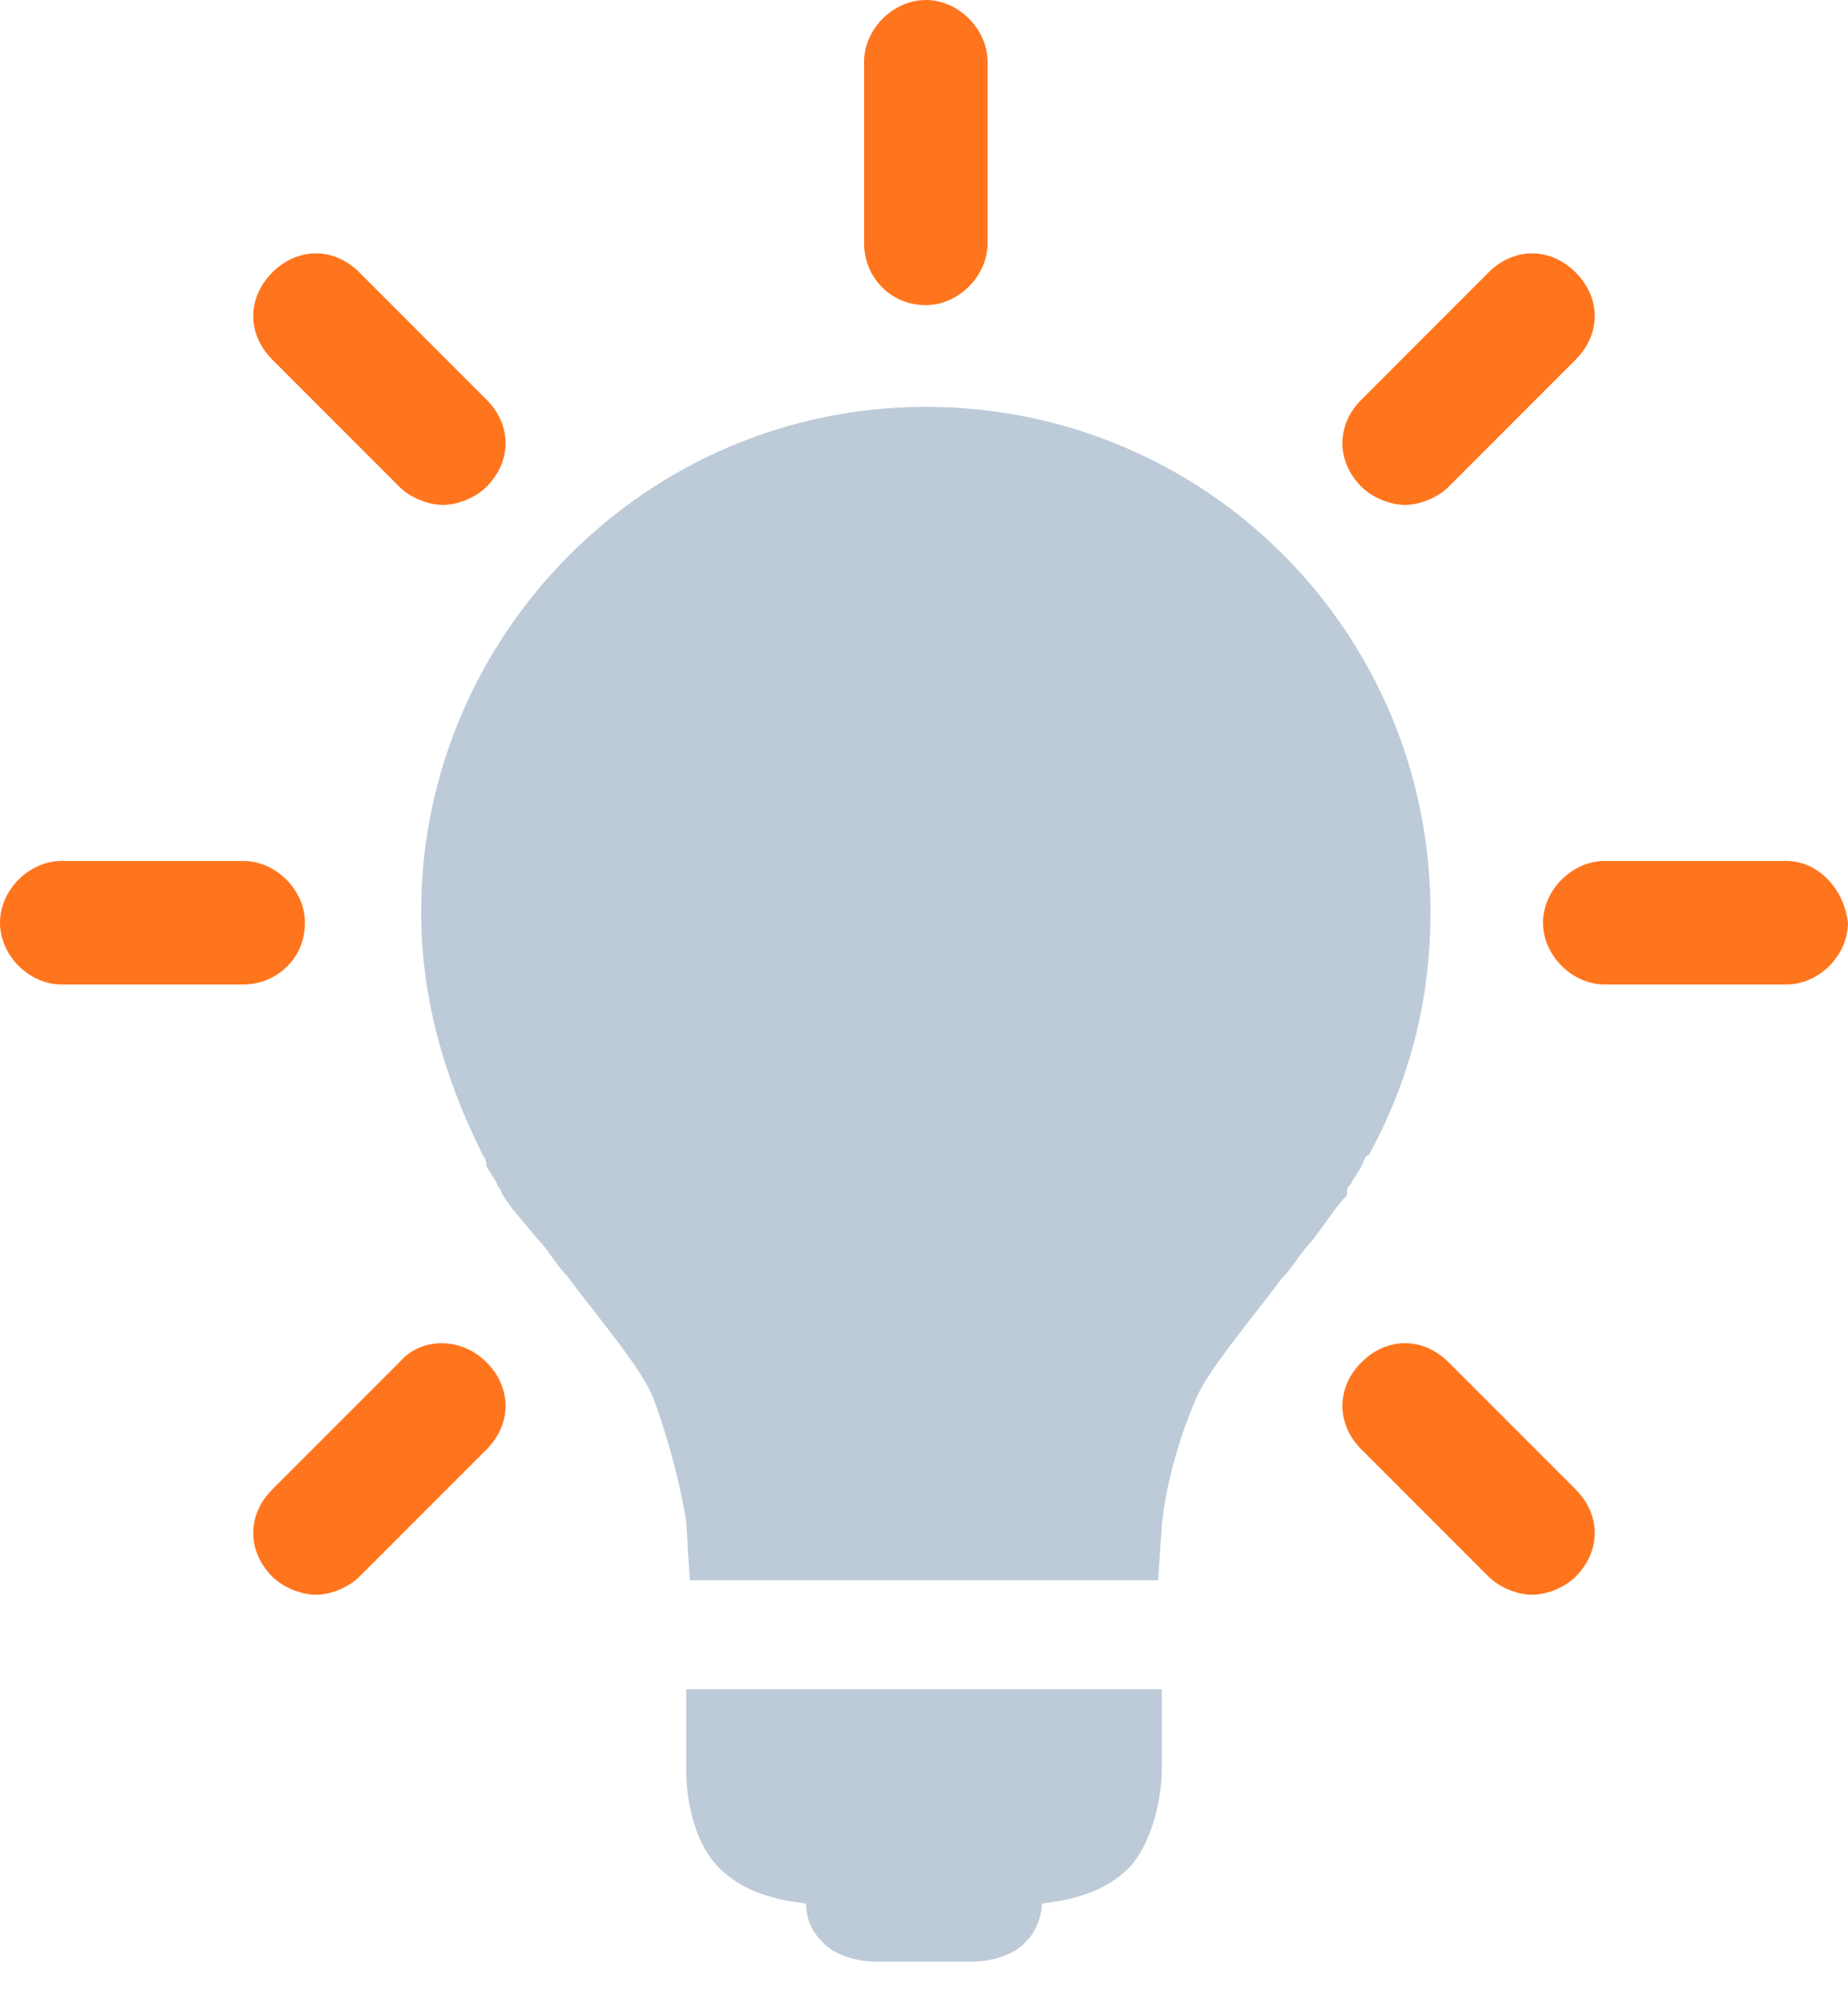
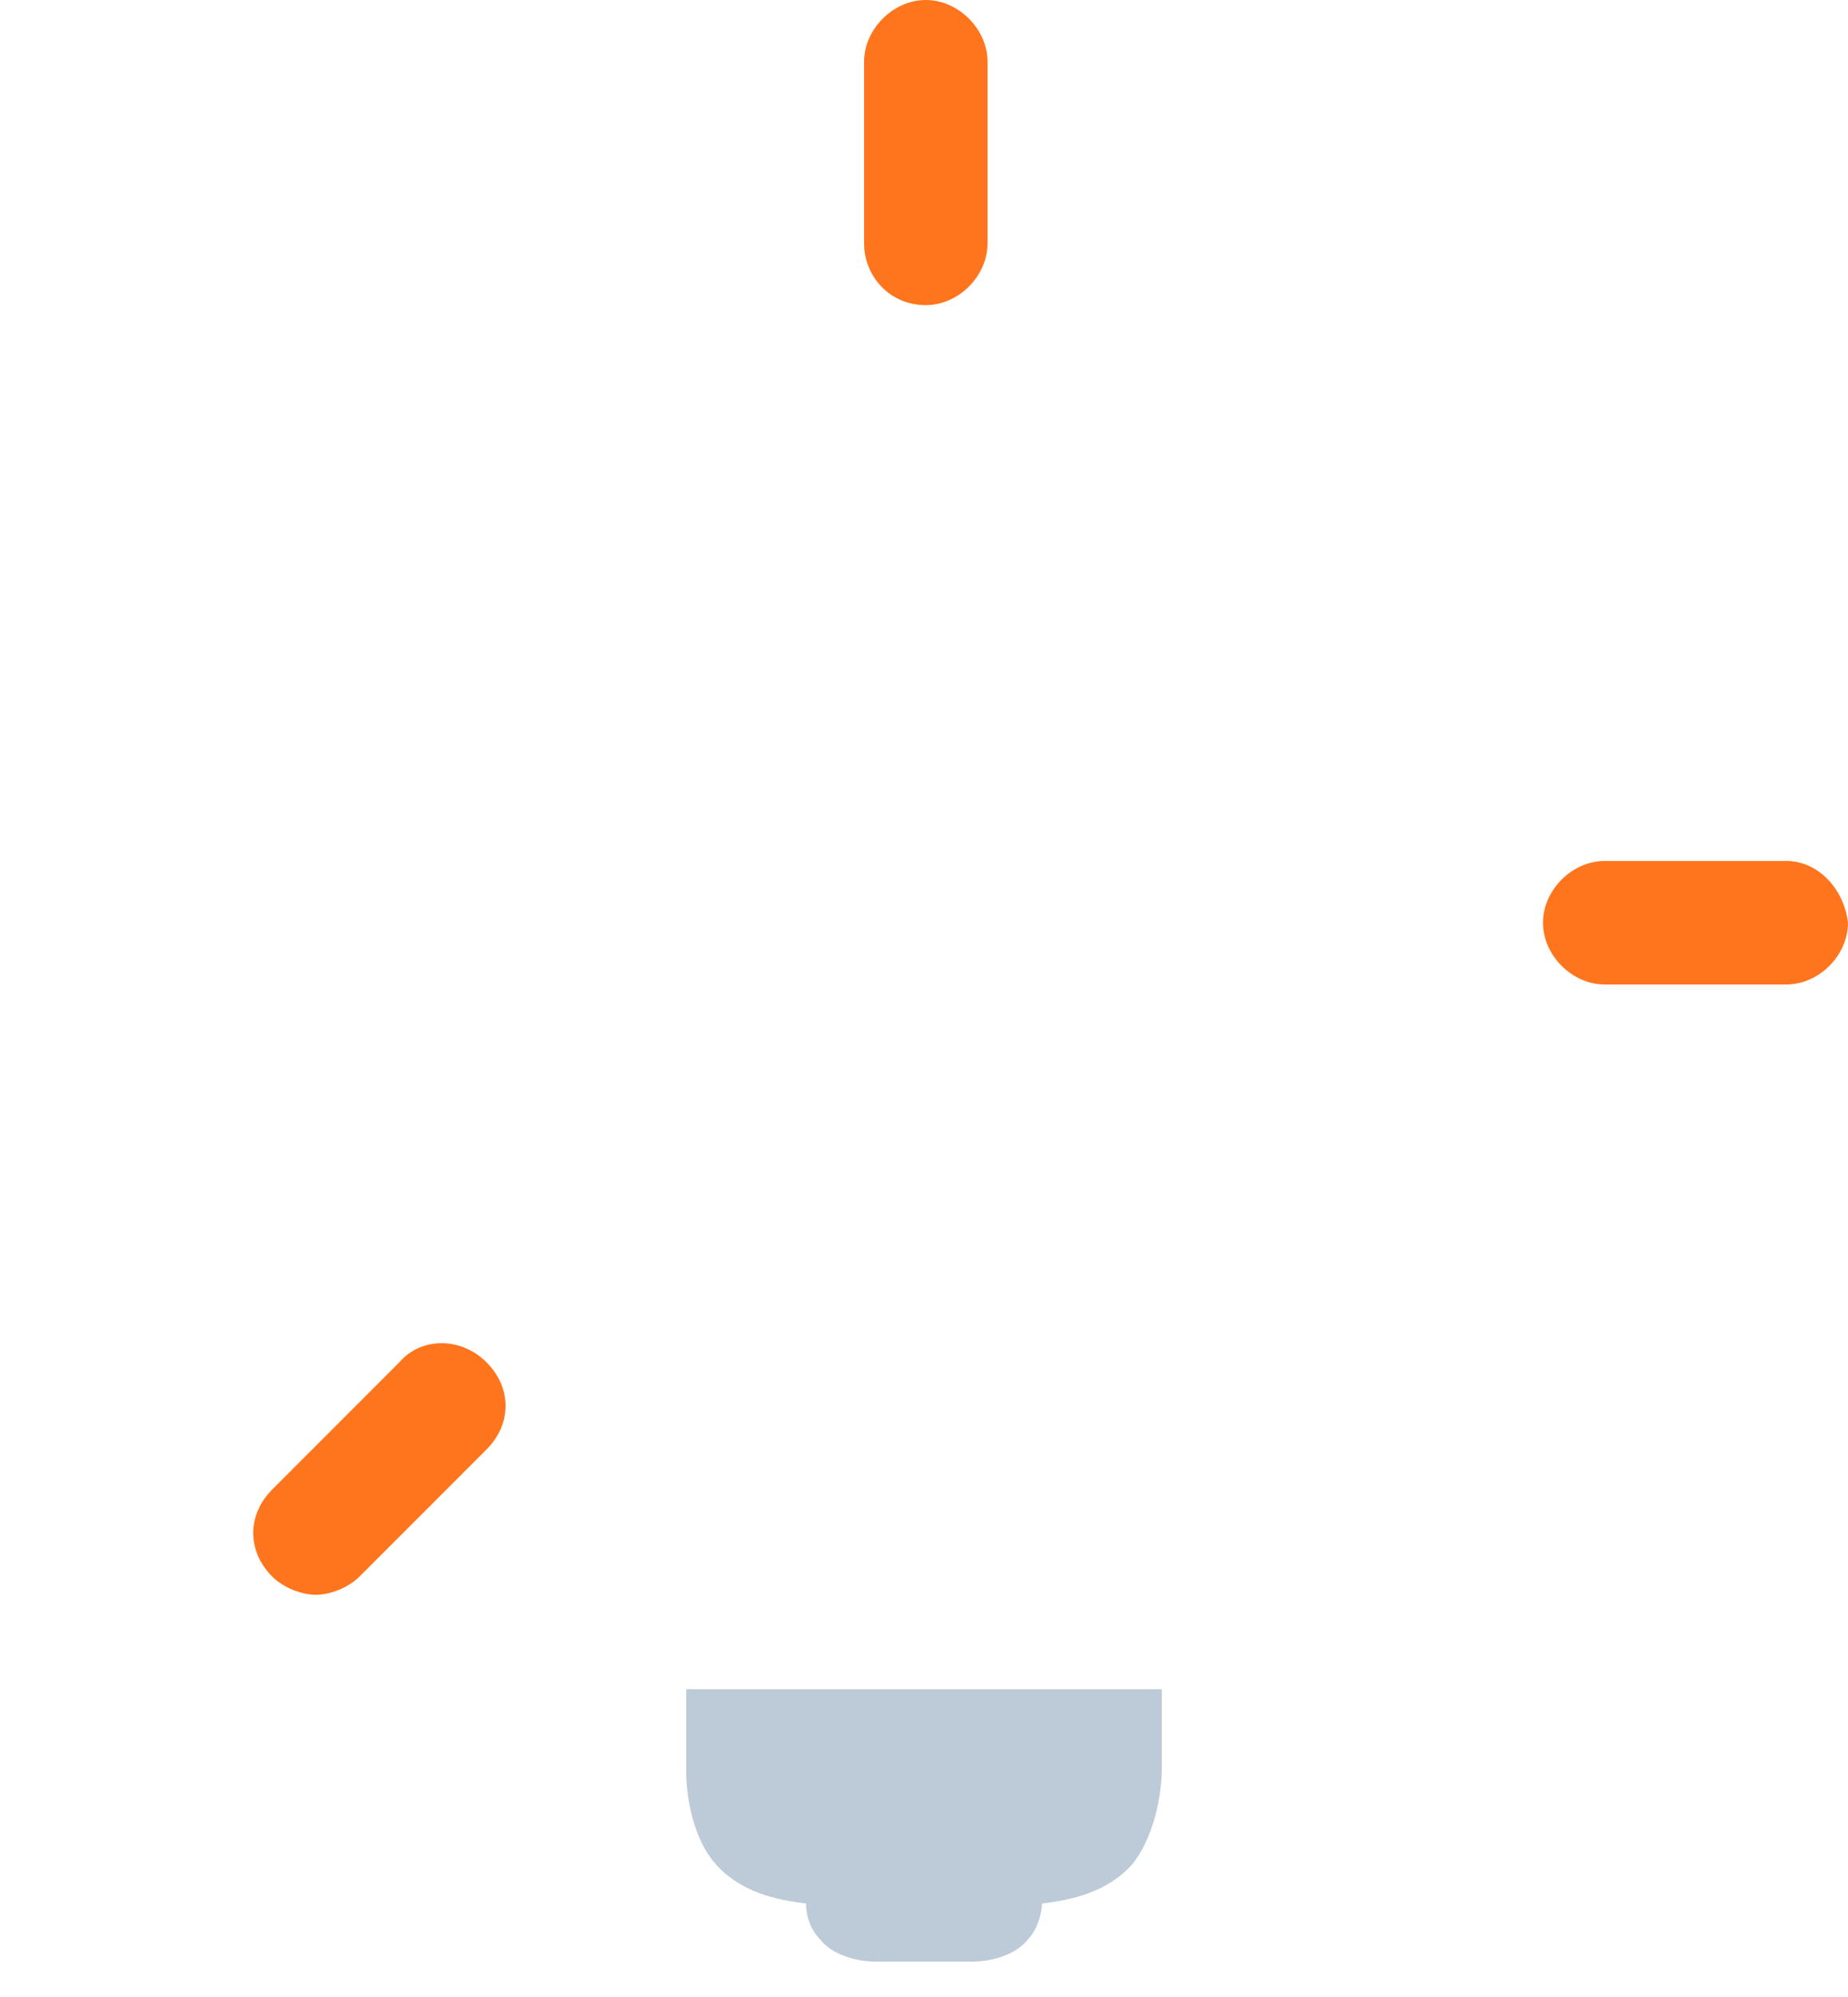
<svg xmlns="http://www.w3.org/2000/svg" width="50" height="54" viewBox="0 0 50 54" fill="none">
-   <path d="M36.542 32.024C36.64 31.827 36.738 31.729 36.837 31.532C36.935 31.336 36.935 31.238 37.033 31.238C38.212 29.077 38.703 26.916 38.703 24.656C38.703 17.092 32.613 11.002 25.049 11.002C17.485 11.002 11.395 17.191 11.395 24.656C11.395 26.916 11.984 29.077 13.065 31.238C13.065 31.238 13.163 31.336 13.163 31.532C13.261 31.729 13.359 31.827 13.457 32.024C13.457 32.122 13.556 32.122 13.556 32.22C13.752 32.613 14.145 33.006 14.538 33.497C14.833 33.792 15.029 34.185 15.324 34.479C16.208 35.658 17.387 37.033 17.681 37.819C18.369 39.686 18.566 41.159 18.566 41.159L18.664 42.731H25.049H29.862H31.336L31.434 41.257C31.434 41.257 31.532 39.784 32.318 37.917C32.613 37.132 33.791 35.756 34.675 34.578C34.97 34.283 35.167 33.89 35.461 33.595C35.854 33.104 36.149 32.613 36.444 32.318C36.444 32.122 36.444 32.122 36.542 32.024Z" fill="#BDCAD8" />
  <path d="M23.38 45.678H18.566V47.937C18.566 48.33 18.665 49.607 19.352 50.393C20.04 51.179 21.022 51.375 21.808 51.473C21.808 51.768 21.906 52.161 22.201 52.456C22.594 52.947 23.38 53.045 23.674 53.045H24.166H25.836H26.327C26.621 53.045 27.407 52.947 27.8 52.456C28.095 52.161 28.193 51.67 28.193 51.473C28.979 51.375 29.961 51.179 30.649 50.393C31.337 49.509 31.435 48.232 31.435 47.839V45.678H26.621C26.72 45.678 23.38 45.678 23.38 45.678Z" fill="#BDCAD8" />
  <path d="M25.049 8.251C25.933 8.251 26.719 7.466 26.719 6.582V1.67C26.719 0.786 25.933 0 25.049 0C24.165 0 23.379 0.786 23.379 1.67V6.582C23.379 7.466 24.067 8.251 25.049 8.251Z" fill="#FF751D" />
-   <path d="M10.805 13.163C11.1 13.458 11.591 13.654 11.984 13.654C12.377 13.654 12.868 13.458 13.163 13.163C13.851 12.475 13.851 11.493 13.163 10.805L9.725 7.367C9.037 6.68 8.055 6.68 7.367 7.367C6.68 8.055 6.68 9.037 7.367 9.725L10.805 13.163Z" fill="#FF751D" />
-   <path d="M8.251 24.951C8.251 24.067 7.466 23.281 6.582 23.281H1.67C0.786 23.281 0 24.067 0 24.951C0 25.835 0.786 26.621 1.67 26.621H6.582C7.466 26.621 8.251 25.933 8.251 24.951Z" fill="#FF751D" />
  <path d="M10.805 36.837L7.367 40.275C6.68 40.963 6.68 41.945 7.367 42.633C7.662 42.927 8.153 43.124 8.546 43.124C8.939 43.124 9.43 42.927 9.725 42.633L13.163 39.195C13.851 38.507 13.851 37.525 13.163 36.837C12.475 36.149 11.395 36.149 10.805 36.837Z" fill="#FF751D" />
-   <path d="M39.194 36.837C38.506 36.149 37.524 36.149 36.836 36.837C36.148 37.525 36.148 38.507 36.836 39.195L40.274 42.633C40.569 42.927 41.06 43.124 41.453 43.124C41.846 43.124 42.337 42.927 42.632 42.633C43.319 41.945 43.319 40.963 42.632 40.275L39.194 36.837Z" fill="#FF751D" />
  <path d="M48.33 23.281H43.418C42.534 23.281 41.748 24.067 41.748 24.951C41.748 25.835 42.534 26.621 43.418 26.621H48.33C49.214 26.621 49.999 25.835 49.999 24.951C49.901 24.067 49.214 23.281 48.33 23.281Z" fill="#FF751D" />
-   <path d="M38.015 13.654C38.408 13.654 38.899 13.458 39.194 13.163L42.632 9.725C43.319 9.037 43.319 8.055 42.632 7.367C41.944 6.68 40.962 6.68 40.274 7.367L36.836 10.805C36.148 11.493 36.148 12.475 36.836 13.163C37.131 13.458 37.622 13.654 38.015 13.654Z" fill="#FF751D" />
</svg>